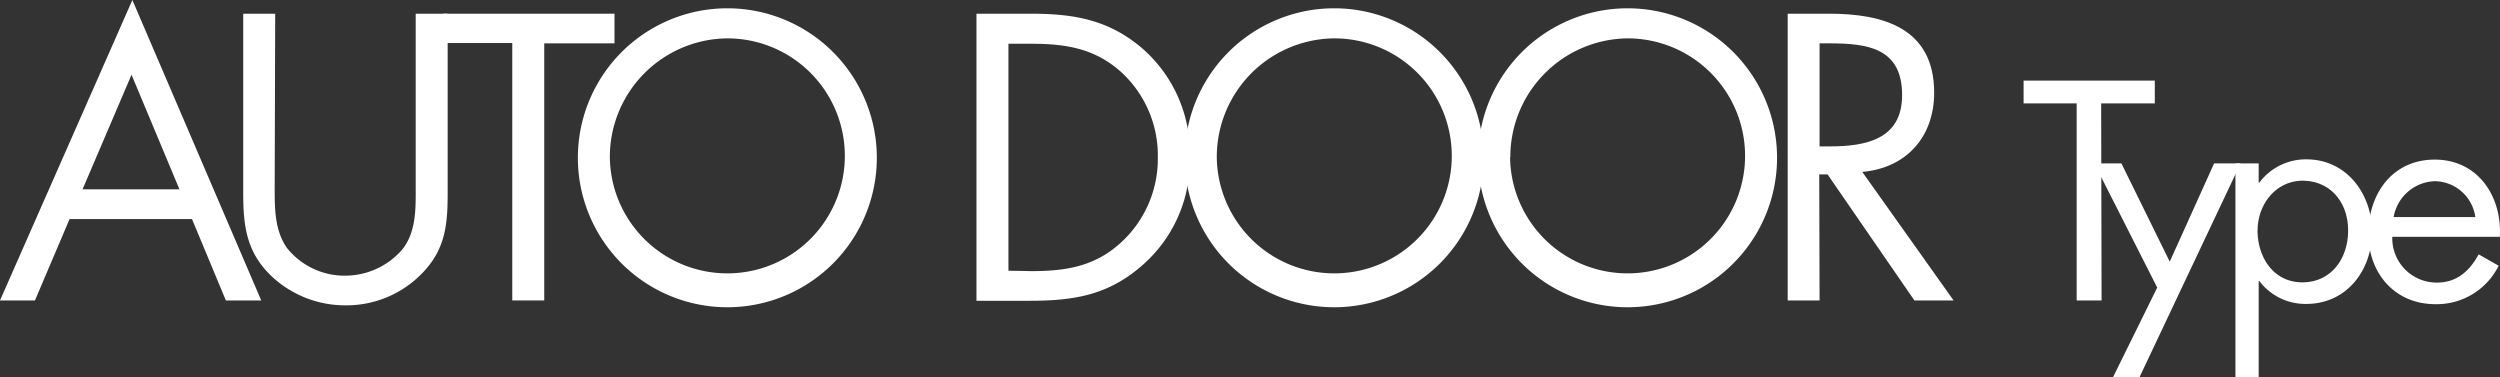
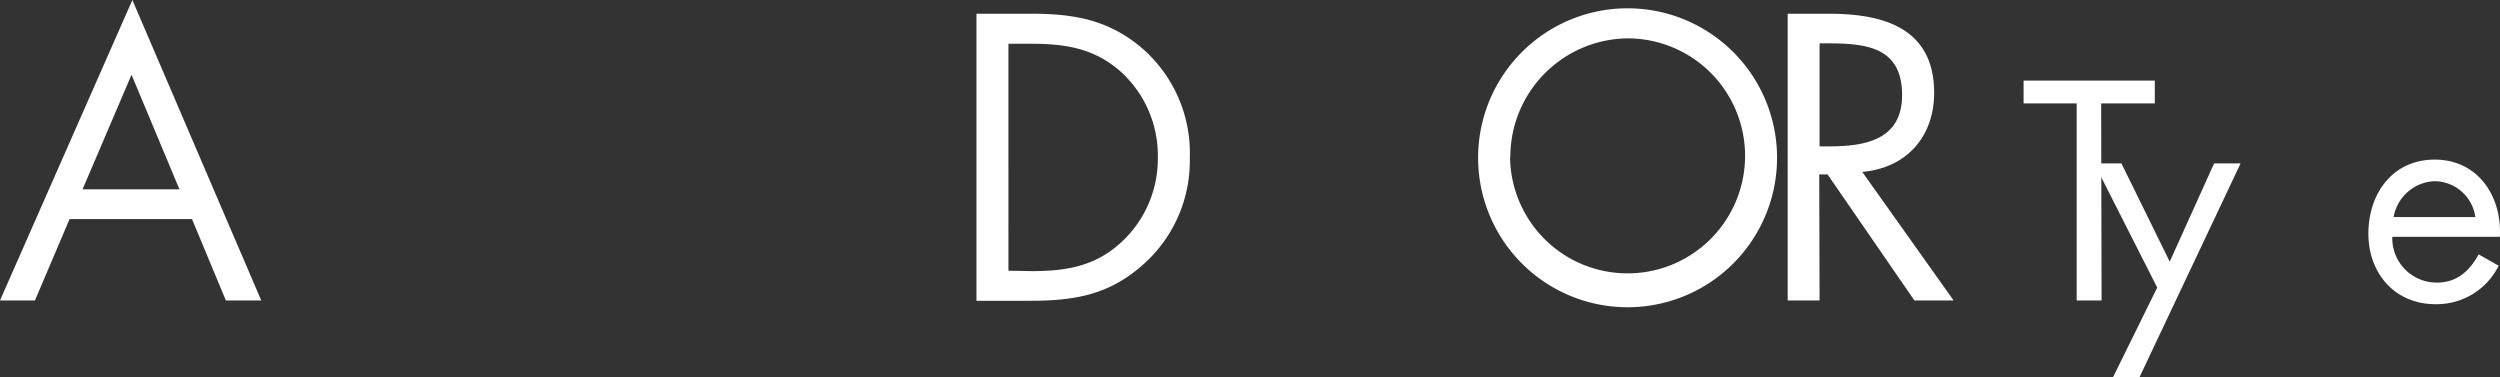
<svg xmlns="http://www.w3.org/2000/svg" id="レイヤー_1" data-name="レイヤー 1" viewBox="0 0 301.06 45.44">
  <rect x="0" y="0" width="301.06" height="45.44" fill="#333333" stroke="none" />
  <defs>
    <style>.cls-1{fill:#fff;}</style>
  </defs>
  <title>autdoor_title</title>
  <path class="cls-1" d="M8.38,26.38l-4.17,9.8H0L15.94,0,31.46,36.18H27.2l-4.08-9.8ZM15.84,9,9.94,22.8H21.61Z" />
-   <path class="cls-1" d="M33.08,22.21c0,2.56-.09,5.49,1.51,7.69a8.89,8.89,0,0,0,7,3.3,9.14,9.14,0,0,0,6.78-3.07c1.83-2.2,1.69-5.22,1.69-7.92V1.65h3.85V23.26c0,3.76-.27,6.73-3,9.57a12.69,12.69,0,0,1-9.3,3.94,12.93,12.93,0,0,1-8.93-3.53c-3-2.88-3.39-6-3.39-10V1.65h3.85Z" />
-   <path class="cls-1" d="M65.54,36.18H61.69v-31H53.36V1.65H74V5.22H65.54Z" />
-   <path class="cls-1" d="M105.59,19a18,18,0,0,1-36,0,18,18,0,0,1,36,0Zm-32.15-.05A14.15,14.15,0,1,0,87.59,4.62,14.28,14.28,0,0,0,73.44,18.91Z" />
  <path class="cls-1" d="M117.59,1.65h6.5c5.18,0,9.39.69,13.46,4.17A16.7,16.7,0,0,1,143.28,19a16.67,16.67,0,0,1-5.63,12.87c-4.12,3.66-8.25,4.35-13.65,4.35h-6.41Zm6.64,31c4.21,0,7.74-.59,10.9-3.57a13.65,13.65,0,0,0,4.3-10.12,13.61,13.61,0,0,0-4.49-10.35c-3.15-2.79-6.64-3.34-10.71-3.34h-2.79V32.6Z" />
-   <path class="cls-1" d="M178.67,19a18,18,0,0,1-36,0,18,18,0,0,1,36,0Zm-32.14-.05A14.15,14.15,0,1,0,160.68,4.62,14.28,14.28,0,0,0,146.53,18.91Z" />
  <path class="cls-1" d="M214,19a18,18,0,0,1-36,0,18,18,0,0,1,36,0Zm-32.15-.05A14.15,14.15,0,1,0,196,4.62,14.28,14.28,0,0,0,181.88,18.91Z" />
  <path class="cls-1" d="M219.12,36.18h-3.84V1.65h5c6.54,0,12.64,1.74,12.64,9.52,0,5.31-3.35,9.07-8.66,9.53l11,15.48h-4.72L220.08,21h-1Zm0-18.55h1.19c4.35,0,8.75-.82,8.75-6.18,0-5.68-4.17-6.23-8.79-6.23h-1.15Z" />
  <path class="cls-1" d="M253.08,36.18h-3V12.45h-6.39V9.71h15.8v2.74h-6.46Z" />
  <path class="cls-1" d="M252.2,19.68h3.27l5.82,11.83,5.34-11.83h3.19L257.64,45.44h-3.19l5.33-10.81Z" />
-   <path class="cls-1" d="M272,22h.07a7,7,0,0,1,5.68-2.81c4.85,0,7.9,4.18,7.9,8.74s-3,8.67-7.93,8.67a6.94,6.94,0,0,1-5.65-2.77H272V45.44H269.2V19.68H272Zm-.14,5.72c0,3.23,1.89,6.28,5.4,6.28s5.51-2.91,5.51-6.24-2.07-6-5.54-6C274,21.82,271.87,24.66,271.87,27.75Z" />
  <path class="cls-1" d="M288.09,28.52a5.34,5.34,0,0,0,5.4,5.51c2.39,0,3.93-1.43,5-3.4L300.9,32a8.33,8.33,0,0,1-7.62,4.63c-4.91,0-8.07-3.75-8.07-8.49s2.84-8.92,8-8.92,8.11,4.39,7.83,9.3Zm10-2.38a5,5,0,0,0-4.84-4.32,5.21,5.21,0,0,0-5,4.32Z" />
</svg>